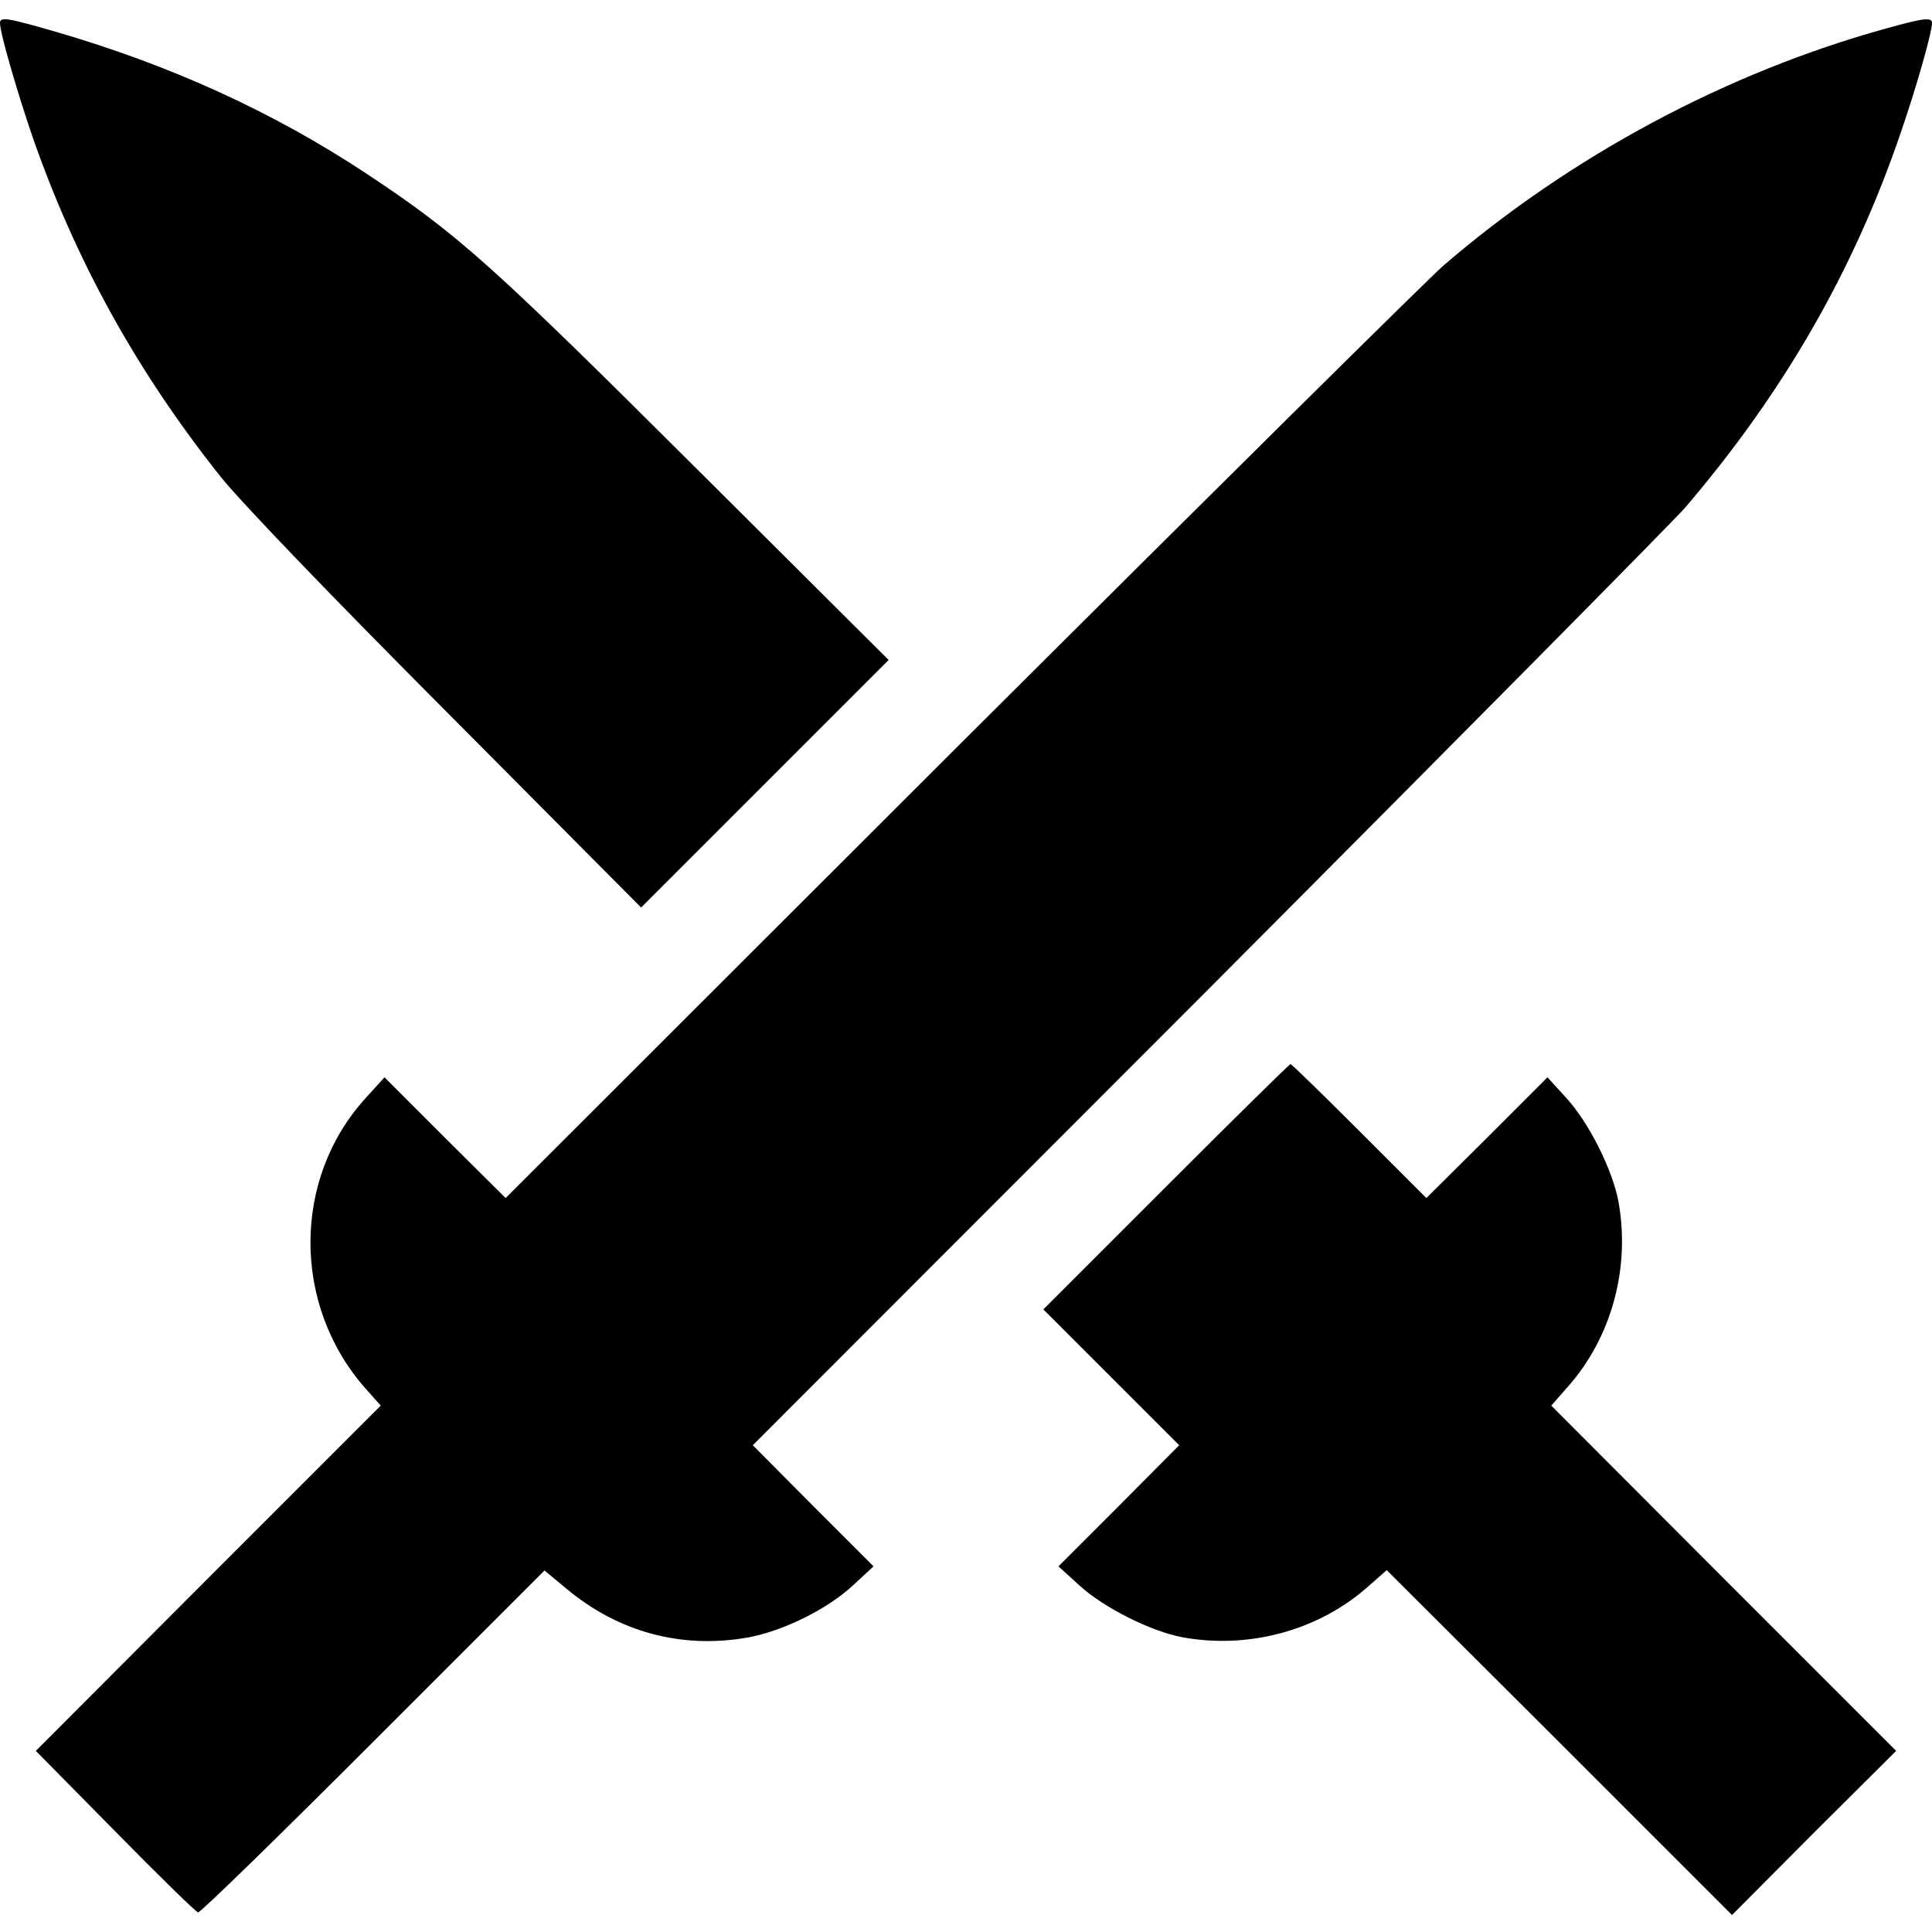
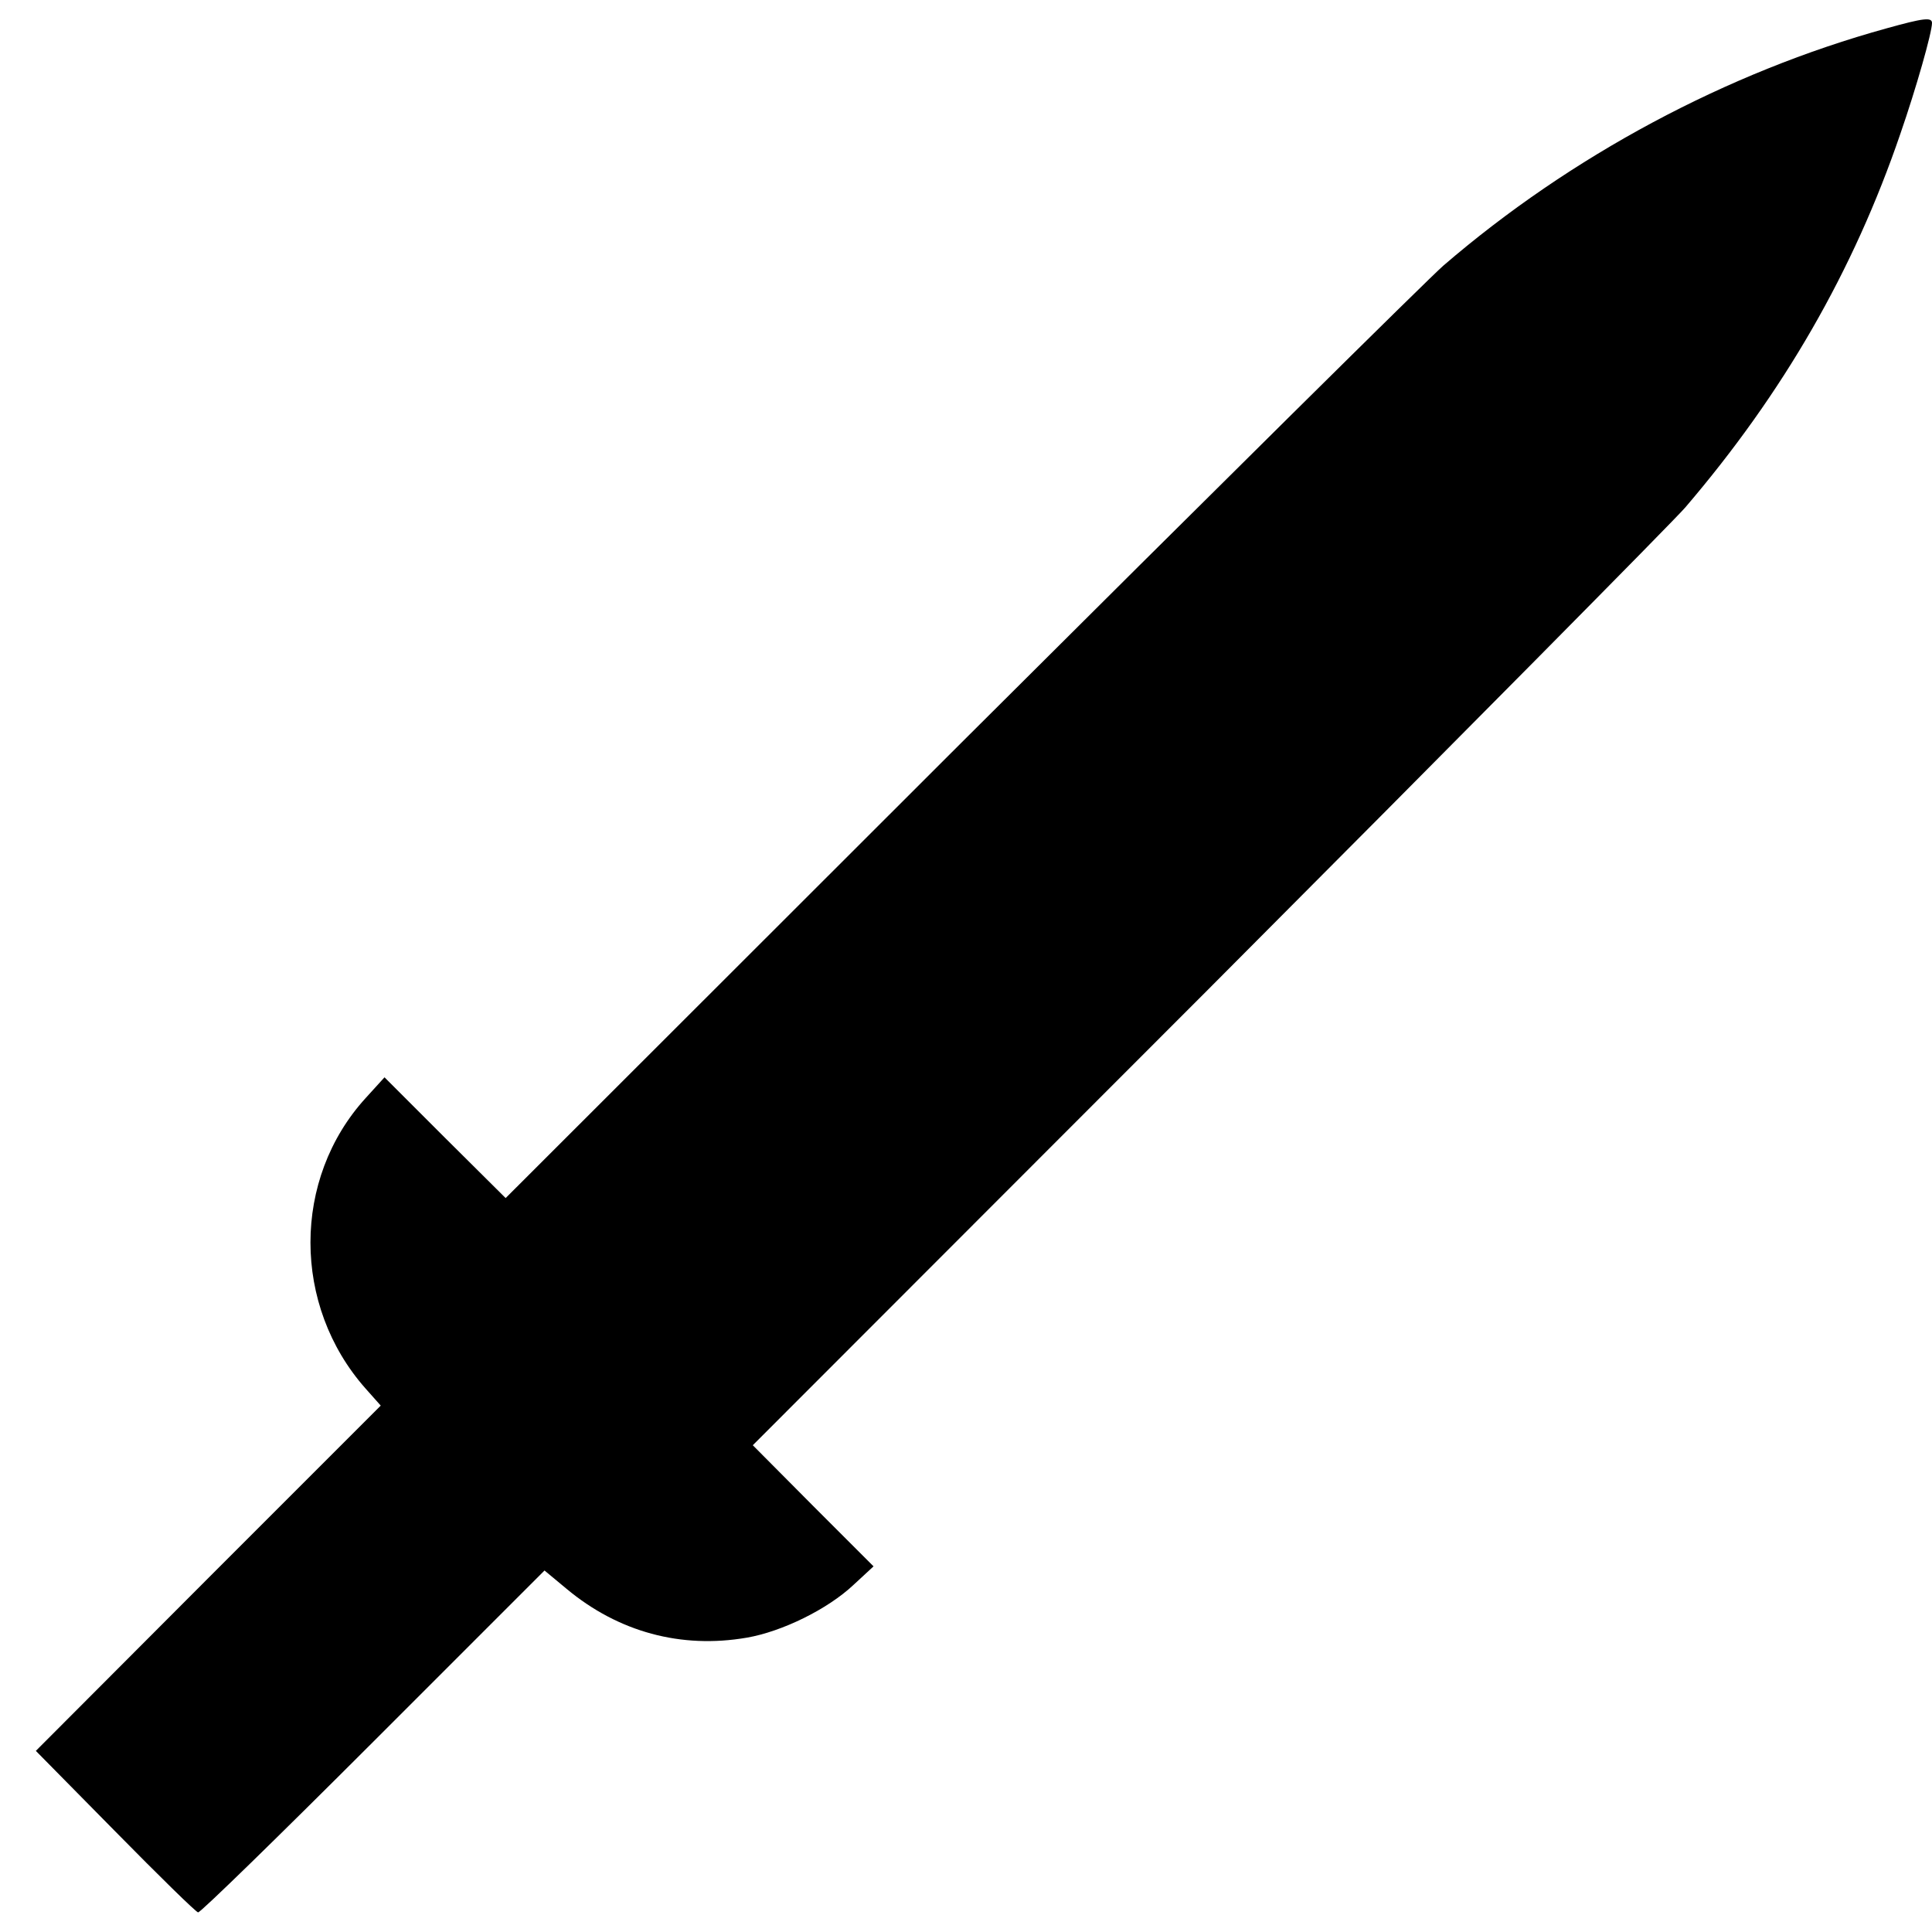
<svg xmlns="http://www.w3.org/2000/svg" version="1.0" width="512pt" height="512pt" viewBox="0 0 512 512" preserveAspectRatio="xMidYMid meet">
  <g transform="translate(0,512) scale(0.1,-0.1)" fill="#000000" stroke="none">
-     <path d="M0 5059 c0 -26 44 -178 86 -301 115 -330 277 -623 500 -903 54 -67 287 -310 601 -625 l512 -515 328 328 328 328 -500 498 c-555 553 -640 629 -881 789 -249 165 -521 289 -827 378 -128 37 -147 40 -147 23z" />
    <path d="M5000 5045 c-424 -117 -837 -338 -1175 -629 -38 -33 -613 -602 -1278 -1265 l-1207 -1206 -161 160 -160 160 -50 -55 c-195 -214 -195 -550 0 -770 l40 -45 -457 -457 -457 -458 210 -213 c116 -118 215 -215 220 -215 6 -1 214 202 464 452 l454 454 59 -49 c137 -114 303 -159 477 -129 93 16 214 75 283 140 l53 49 -160 160 -160 161 1206 1207 c663 665 1232 1240 1265 1278 260 304 446 627 570 990 42 121 84 269 84 294 0 16 -23 13 -120 -14z" />
-     <path d="M3090 1975 l-325 -325 180 -180 180 -180 -160 -161 -160 -160 55 -50 c65 -60 192 -123 274 -138 176 -32 360 18 491 134 l50 44 458 -457 457 -457 217 218 218 217 -457 457 -457 458 44 50 c116 131 166 315 134 491 -15 82 -78 209 -138 274 l-50 55 -160 -160 -161 -160 -178 178 c-97 97 -179 177 -182 177 -3 0 -151 -146 -330 -325z" />
  </g>
</svg>